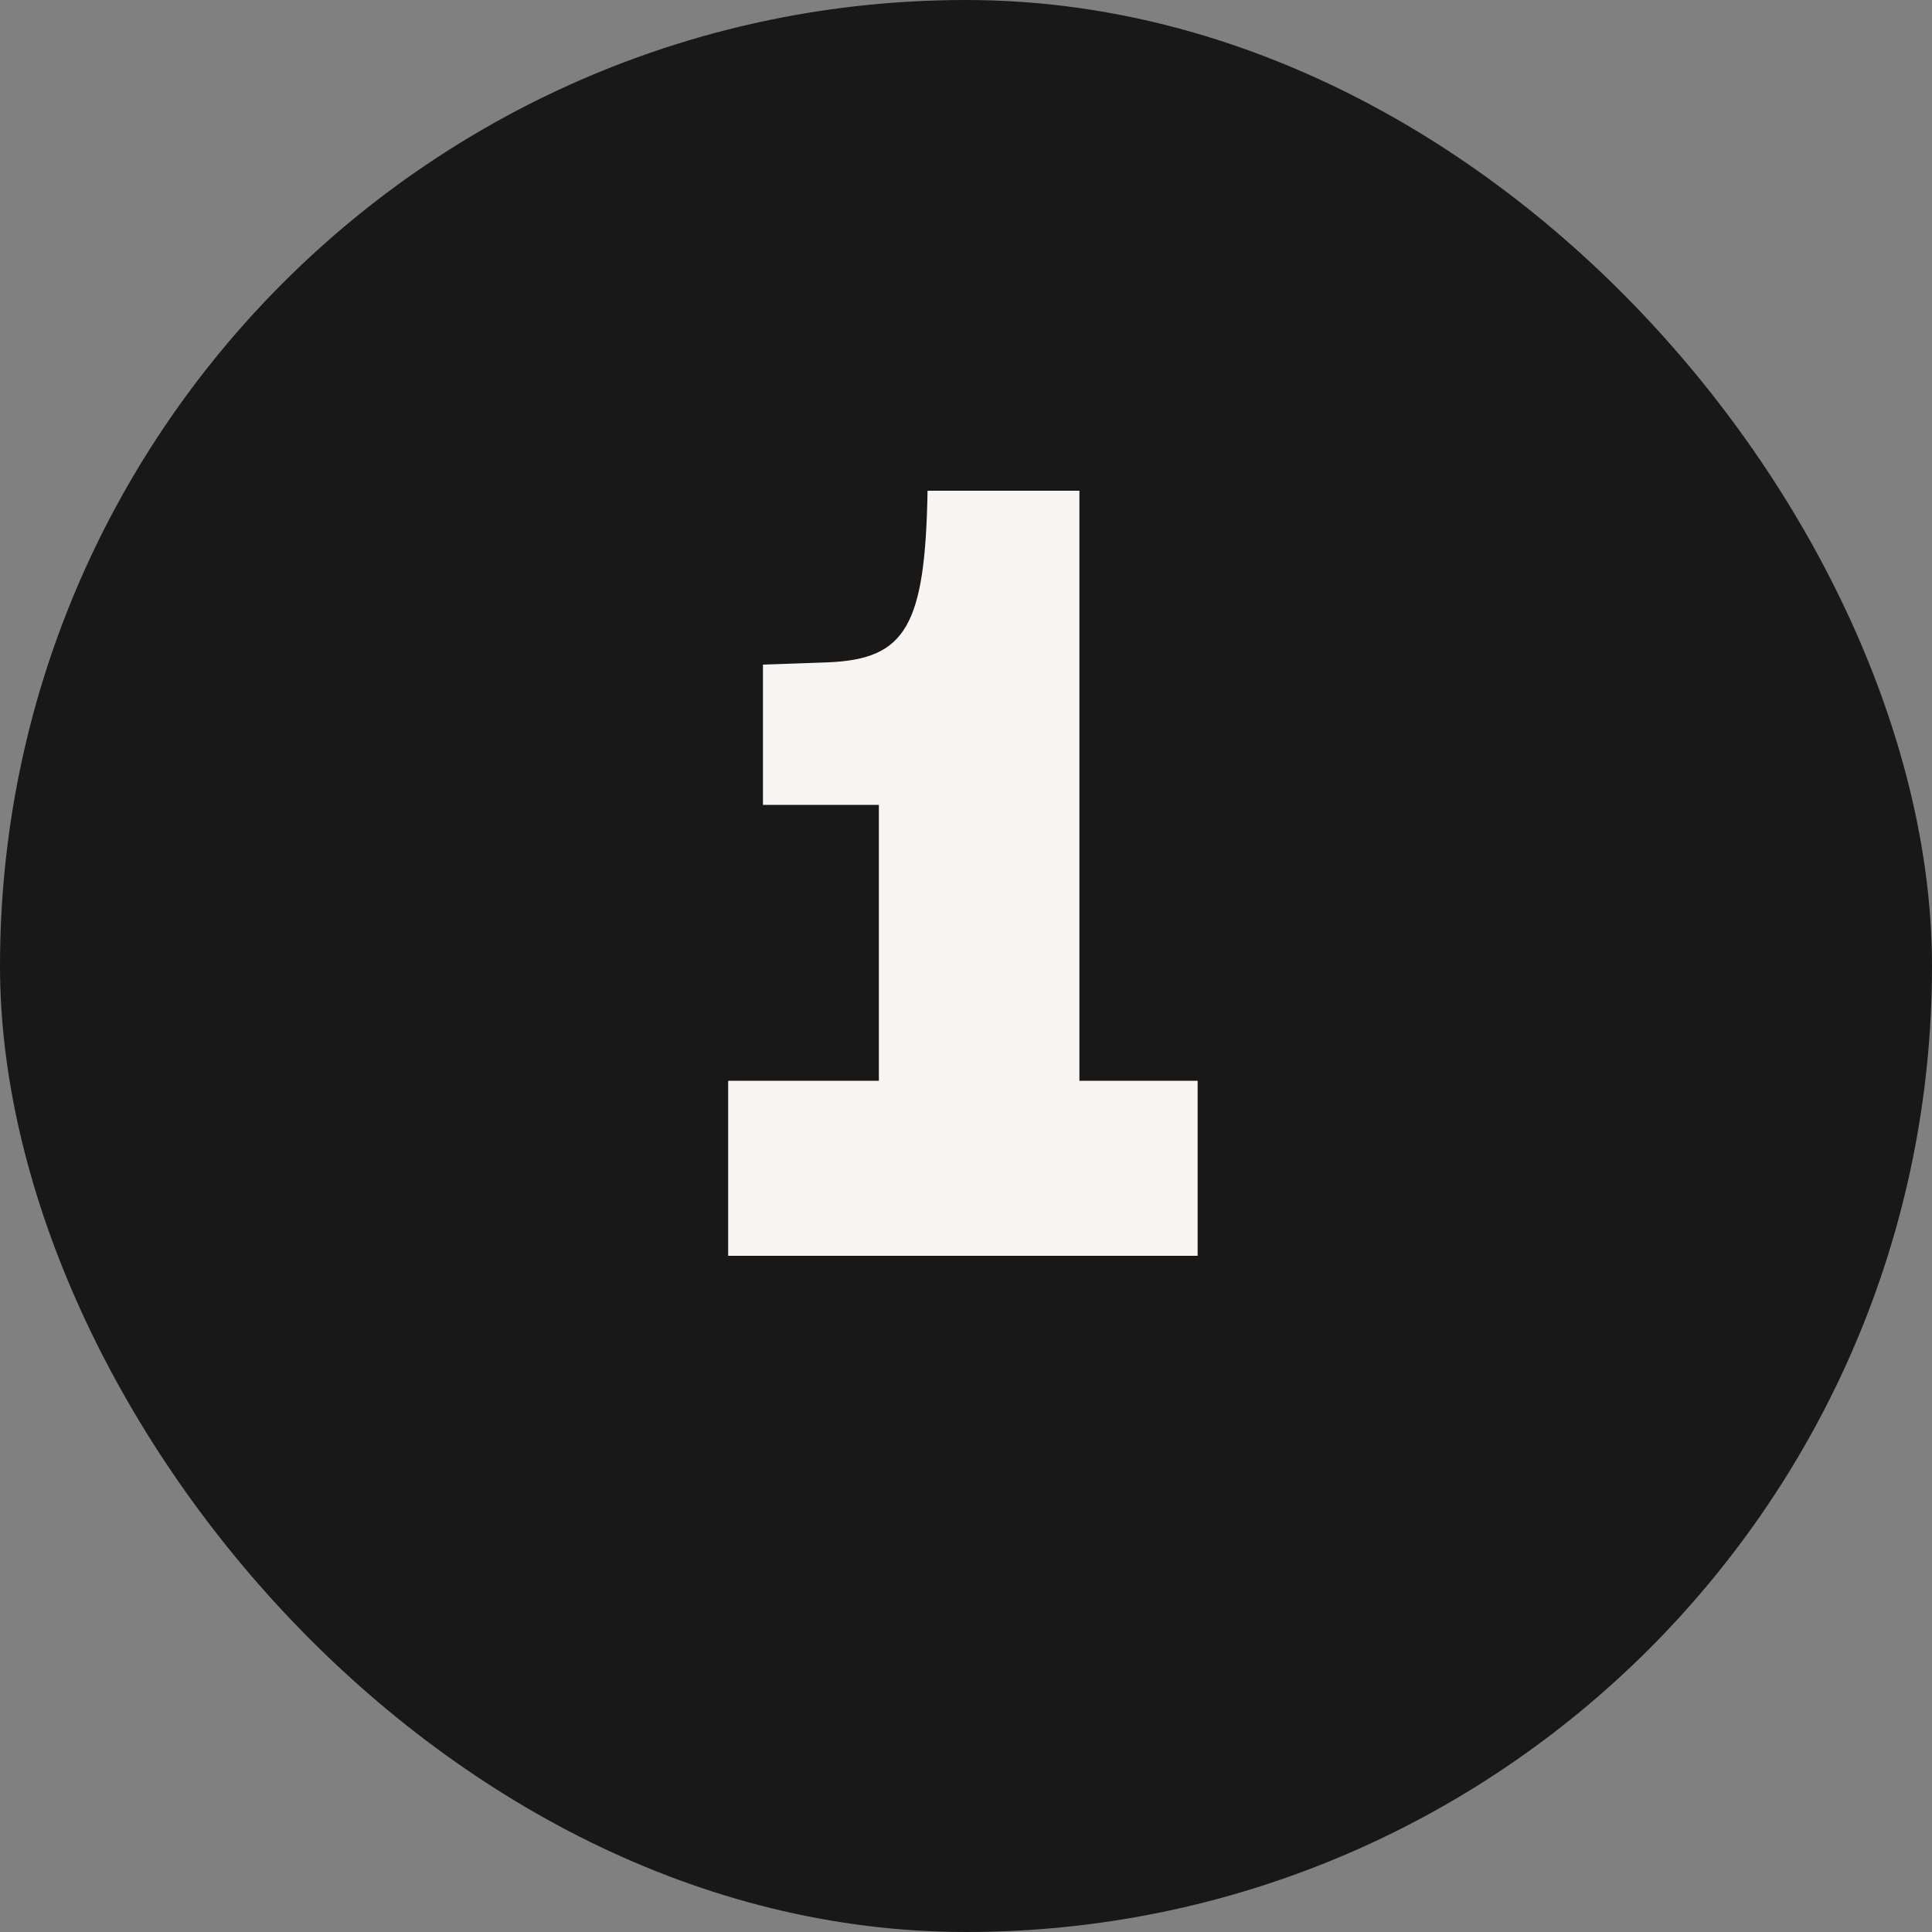
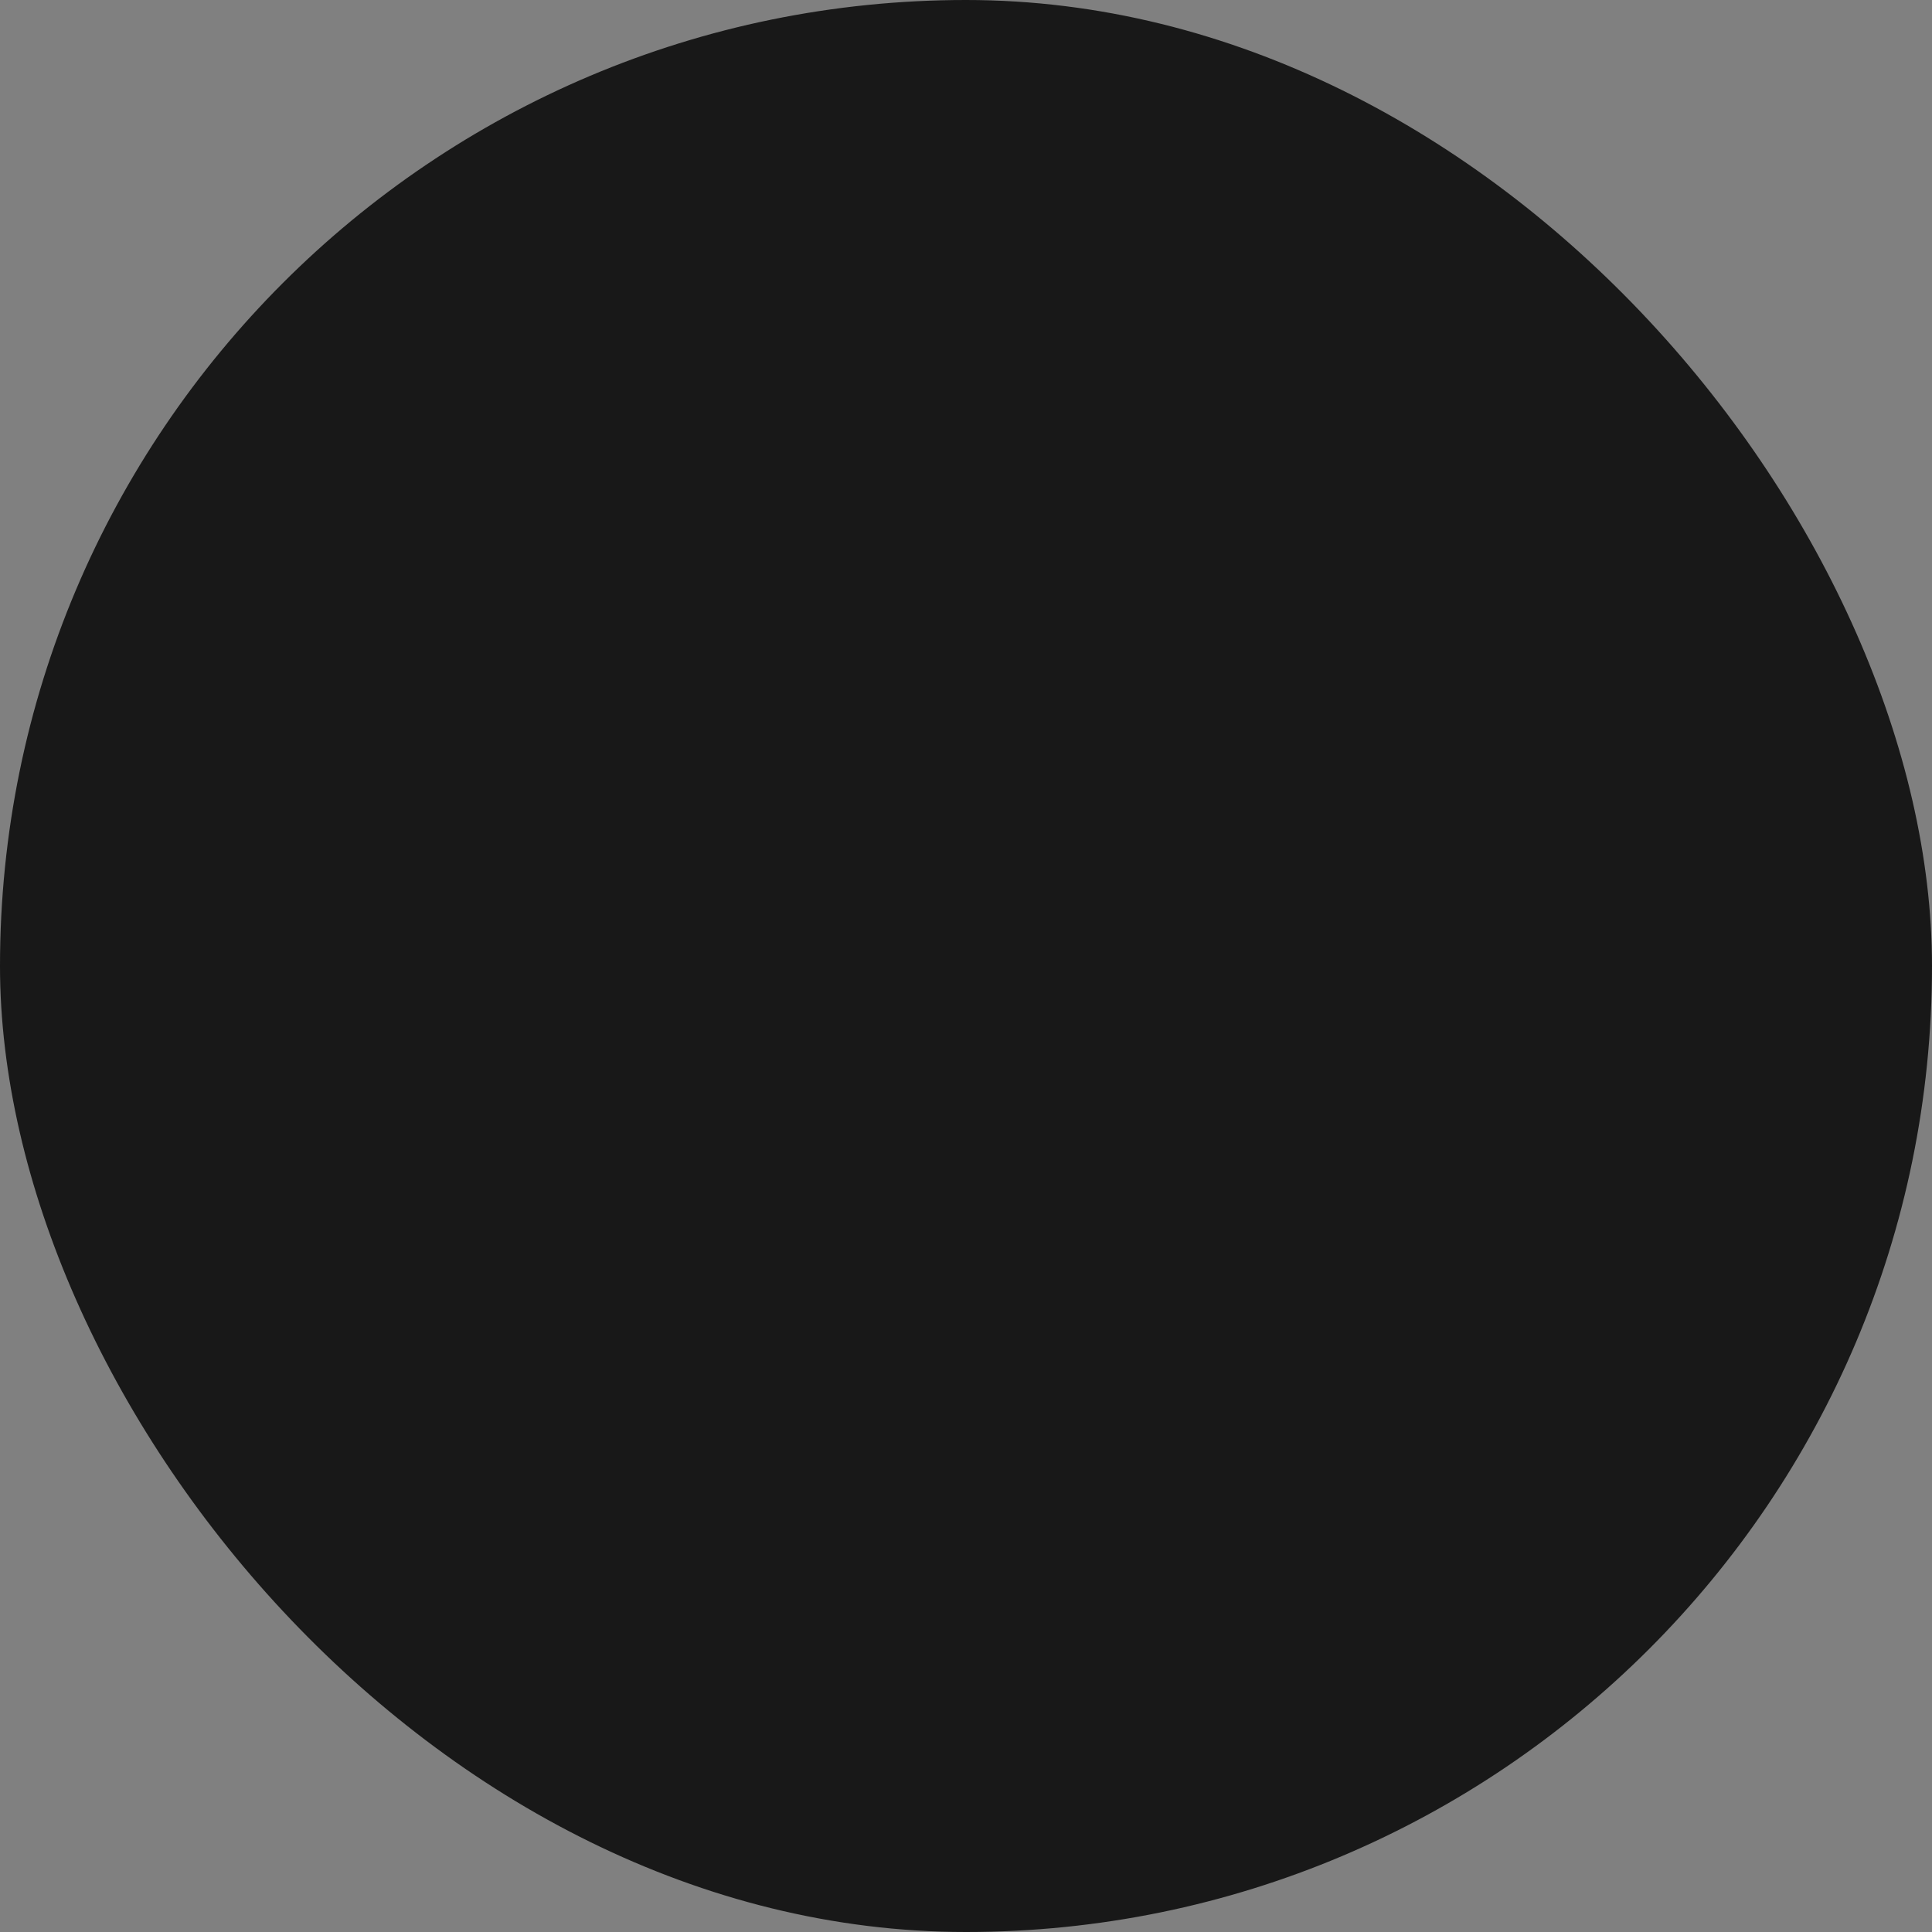
<svg xmlns="http://www.w3.org/2000/svg" width="40" height="40" viewBox="0 0 40 40" fill="none">
  <rect x="0" y="0" width="40" height="40" fill="#808080" stroke="none" />
  <rect width="40" height="40" rx="20" fill="#181818" />
-   <path d="M15.076 26V22.376H18.196V16.664H15.796V13.76L17.164 13.712C18.748 13.64 19.156 12.968 19.204 10.16H22.348V22.376H24.796V26H15.076Z" fill="#F7F4F1" />
</svg>